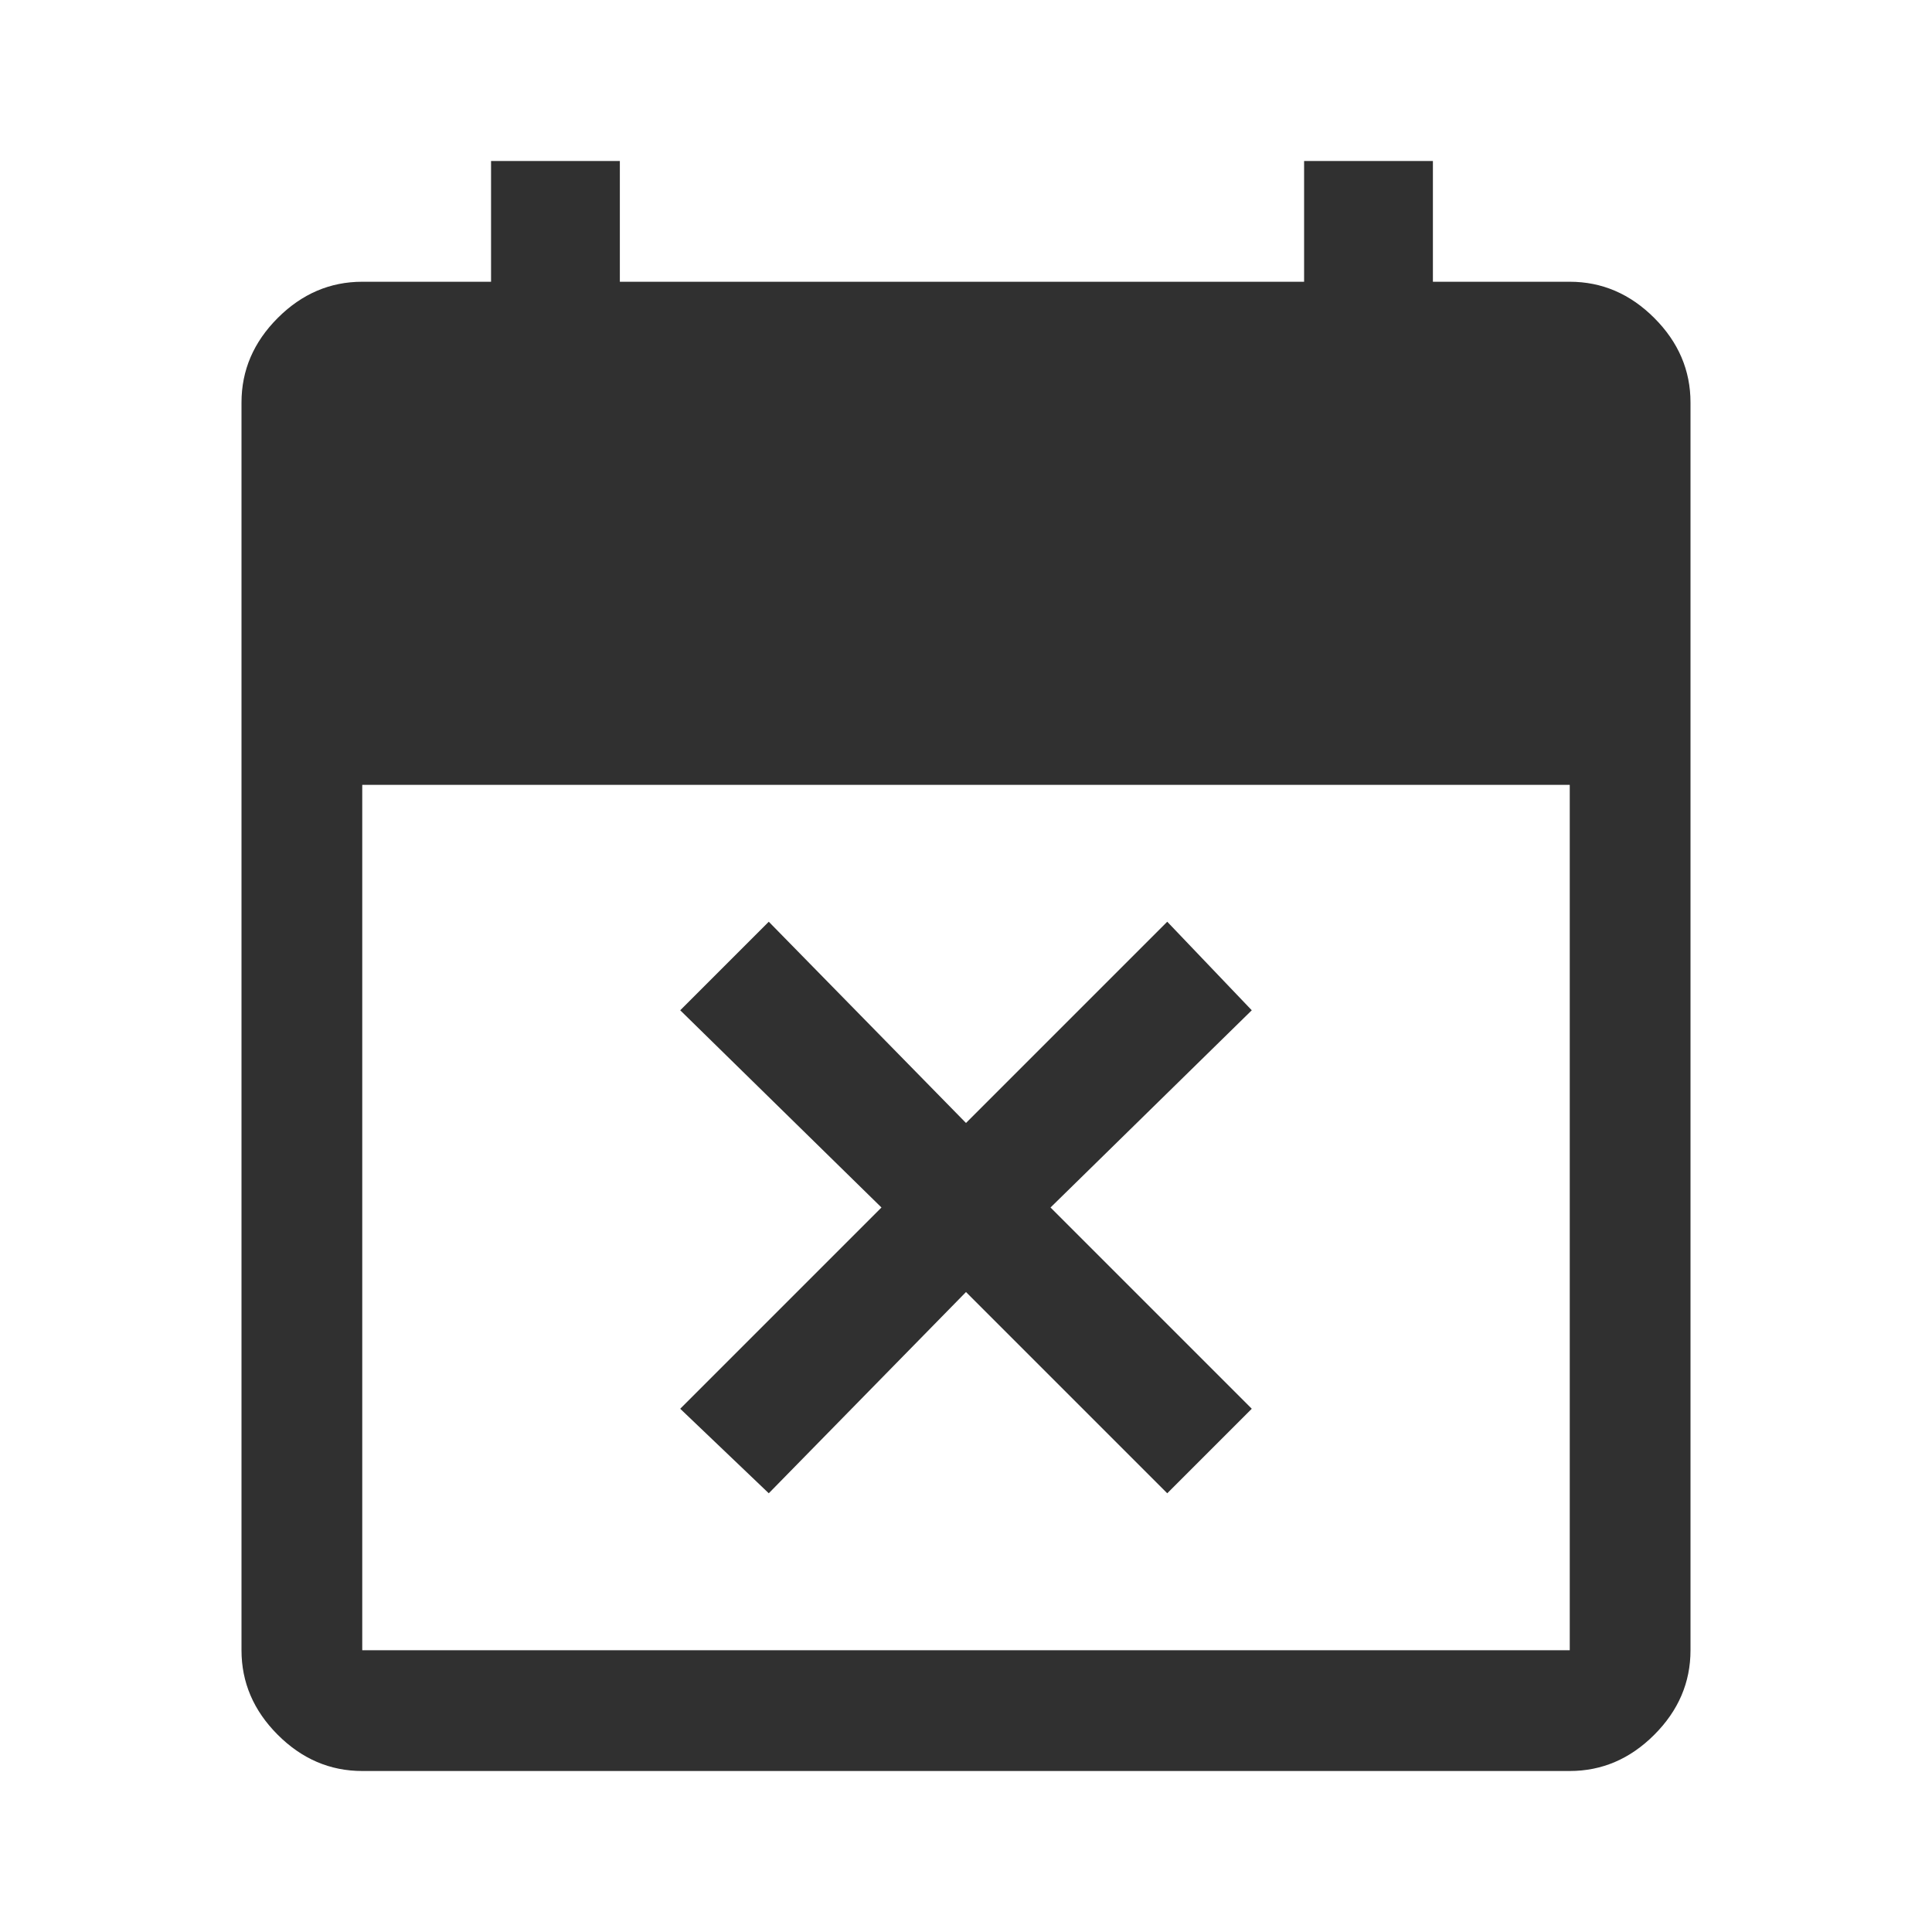
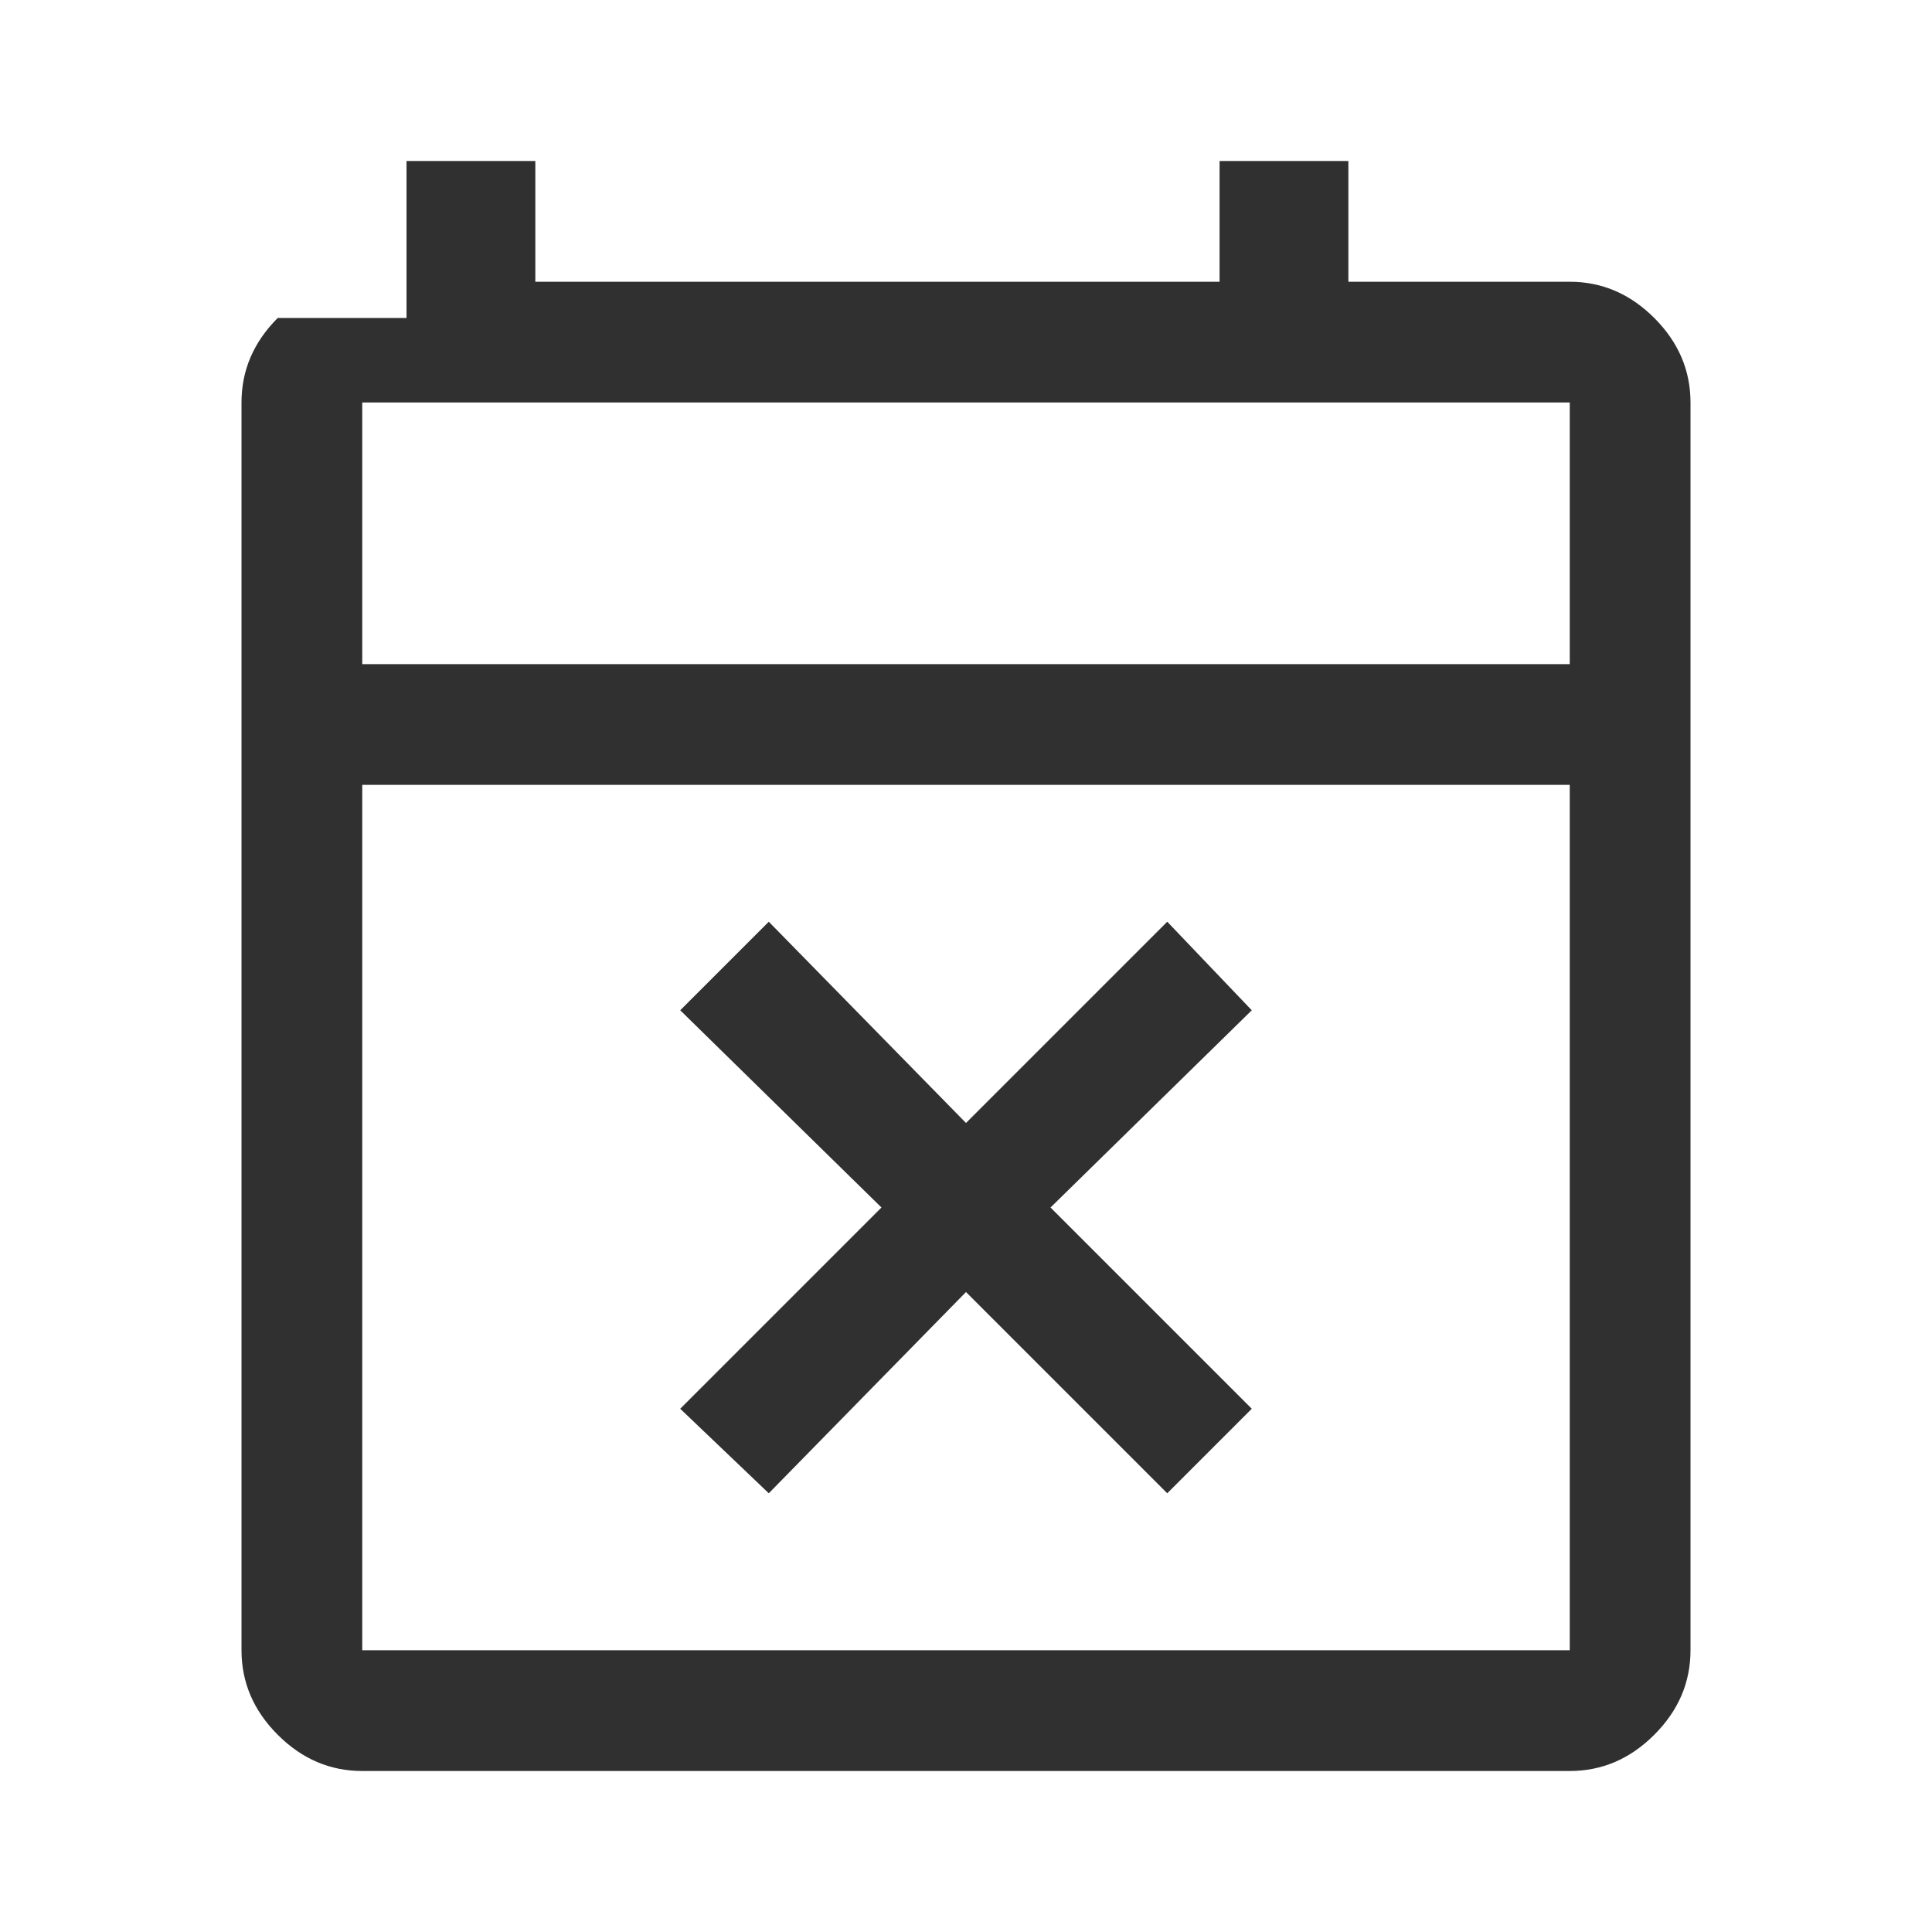
<svg xmlns="http://www.w3.org/2000/svg" version="1.1" id="Layer_1" x="0px" y="0px" viewBox="0 0 48 48" style="enable-background:new 0 0 48 48;" xml:space="preserve">
  <style type="text/css">
	.st0{fill:#303030;}
</style>
  <g>
-     <path class="st0" d="M19.1,37.1L16.9,35l5-5l-5-4.9l2.2-2.2l4.9,5l5-5l2.1,2.2l-5,4.9l5,5L29,37.1l-5-5L19.1,37.1z M9,44   c-0.8,0-1.5-0.3-2.1-0.9C6.3,42.5,6,41.8,6,41V10c0-0.8,0.3-1.5,0.9-2.1S8.2,7,9,7h3.2V4h3.2v3h17V4h3.2v3H39   c0.8,0,1.5,0.3,2.1,0.9C41.7,8.5,42,9.2,42,10v31c0,0.8-0.3,1.5-0.9,2.1C40.5,43.7,39.8,44,39,44H9z M9,41h30V19.5H9V41z M9,16.5   h30V10H9V16.5z M9,16.5V10V16.5z" />
-     <rect x="8.3" y="8.6" class="st0" width="32.4" height="8.9" />
+     <path class="st0" d="M19.1,37.1L16.9,35l5-5l-5-4.9l2.2-2.2l4.9,5l5-5l2.1,2.2l-5,4.9l5,5L29,37.1l-5-5L19.1,37.1z M9,44   c-0.8,0-1.5-0.3-2.1-0.9C6.3,42.5,6,41.8,6,41V10c0-0.8,0.3-1.5,0.9-2.1h3.2V4h3.2v3h17V4h3.2v3H39   c0.8,0,1.5,0.3,2.1,0.9C41.7,8.5,42,9.2,42,10v31c0,0.8-0.3,1.5-0.9,2.1C40.5,43.7,39.8,44,39,44H9z M9,41h30V19.5H9V41z M9,16.5   h30V10H9V16.5z M9,16.5V10V16.5z" />
  </g>
</svg>